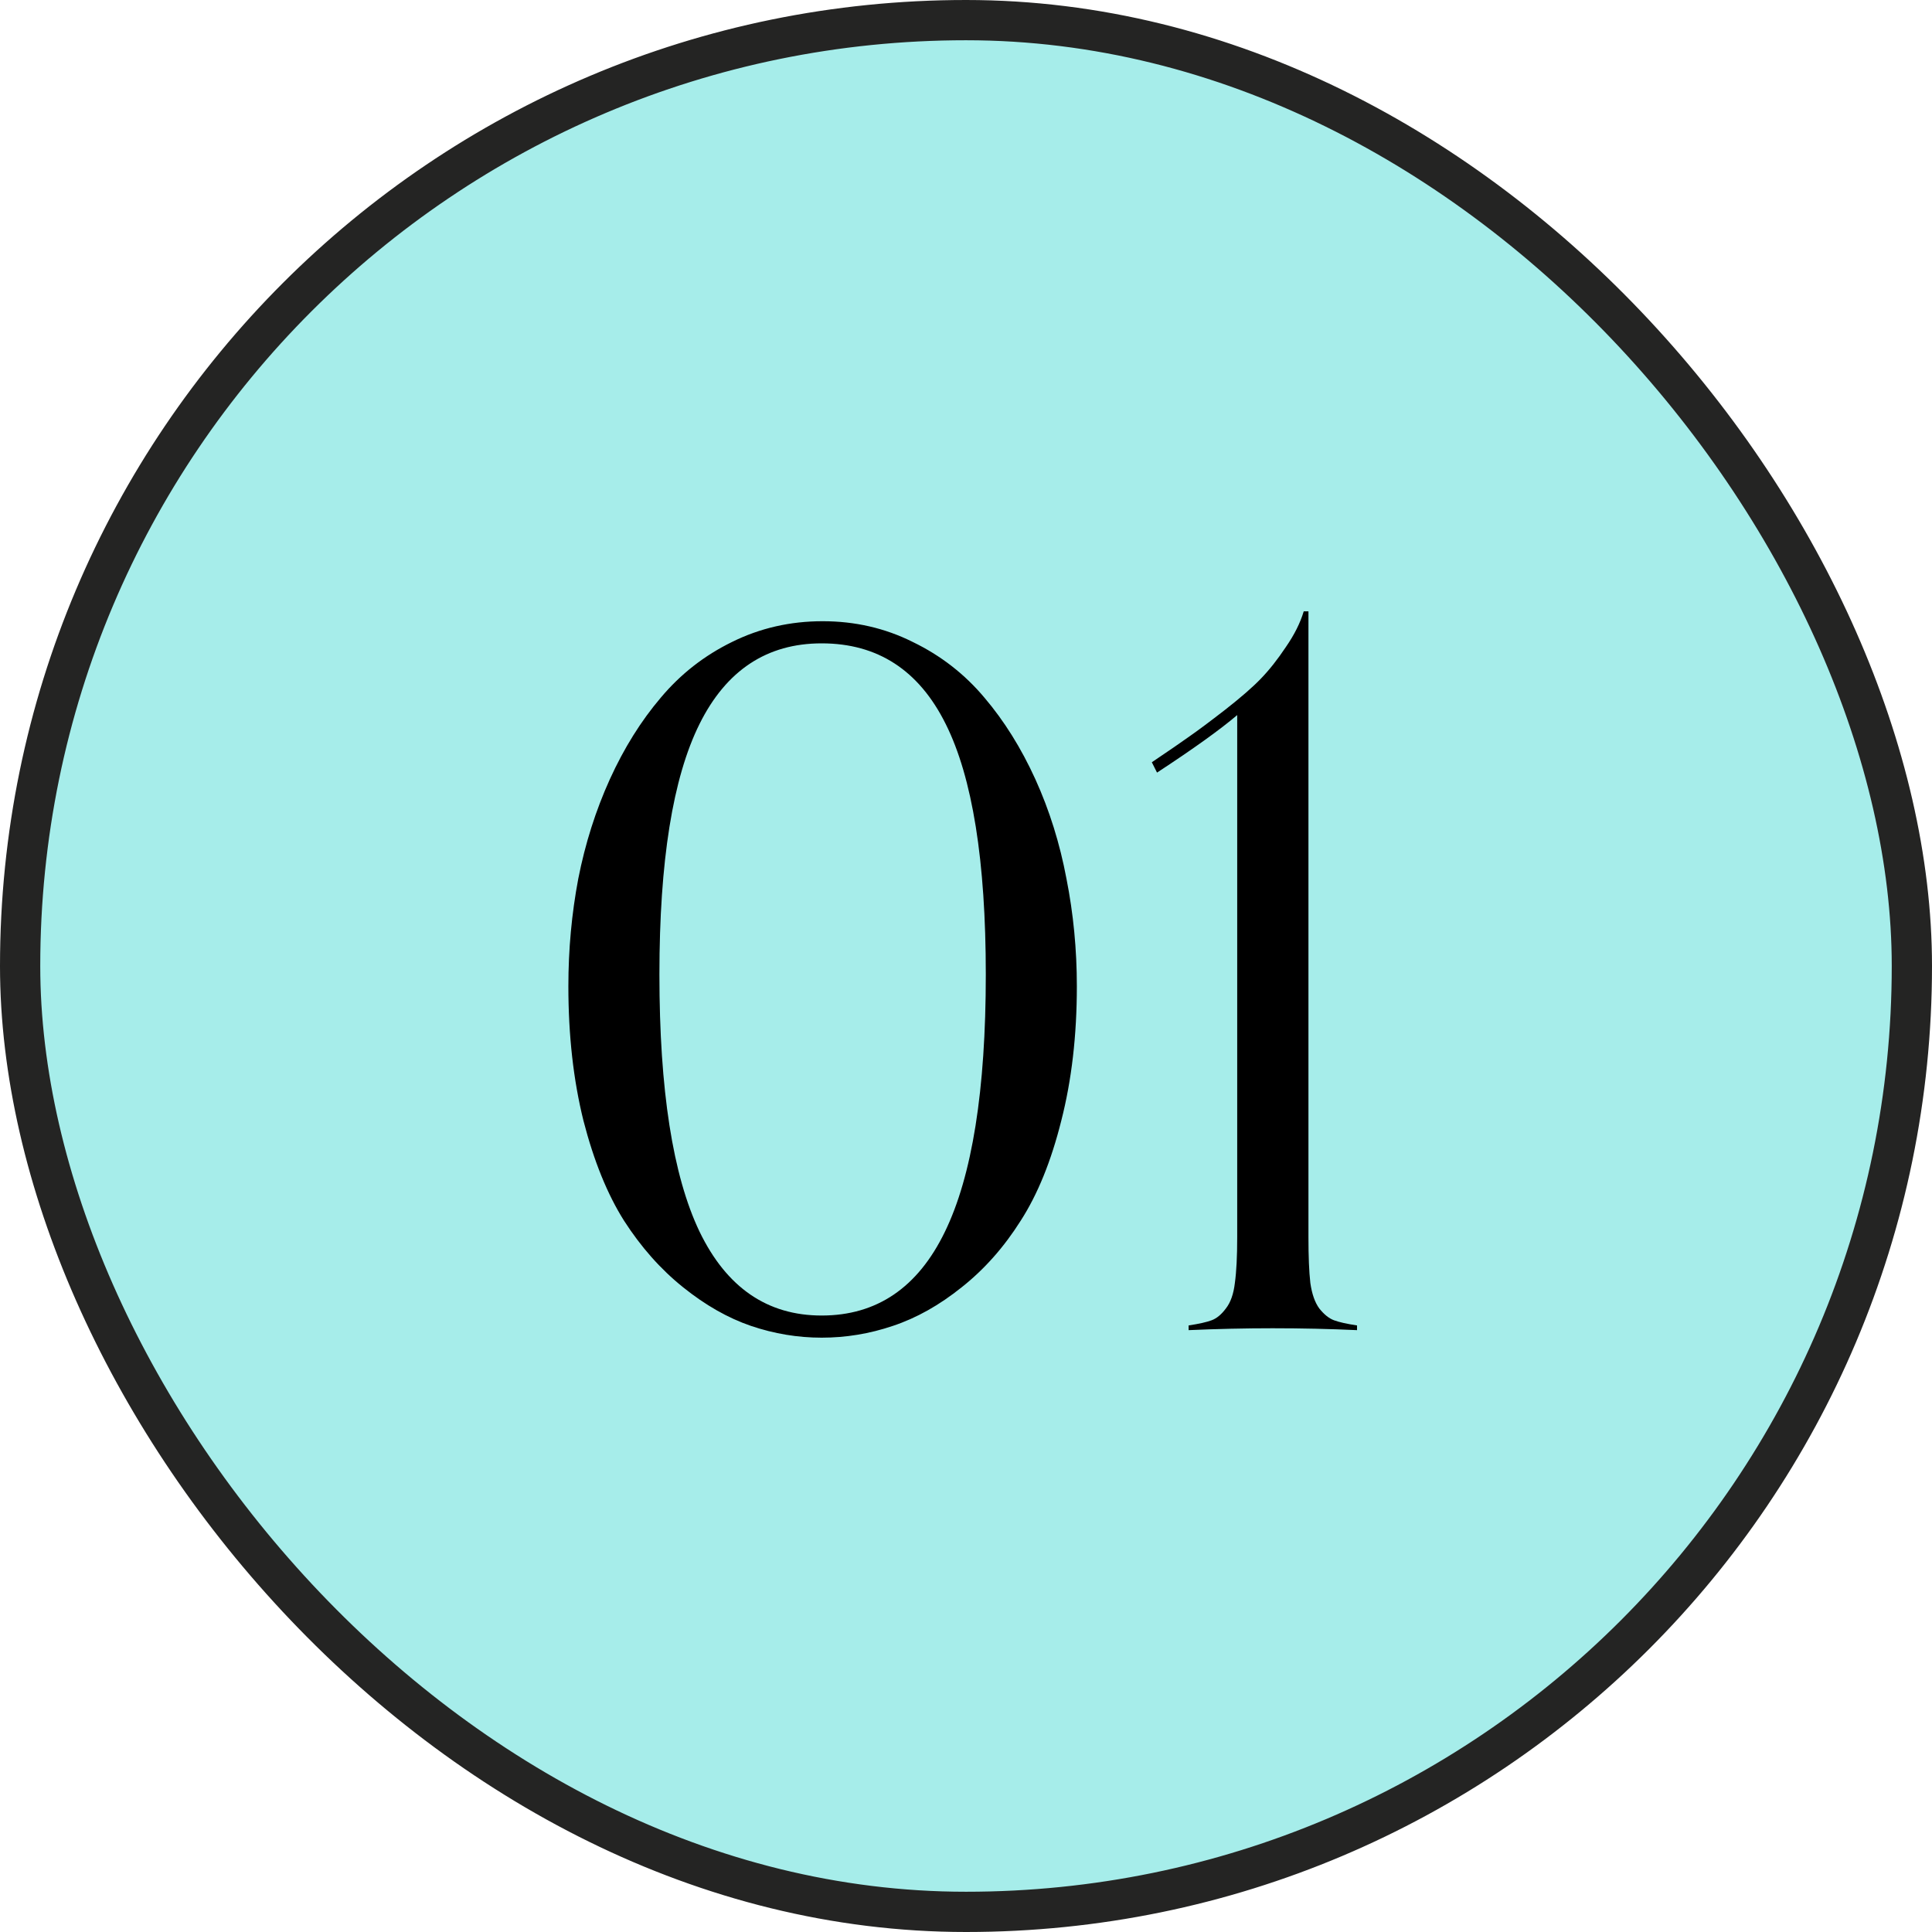
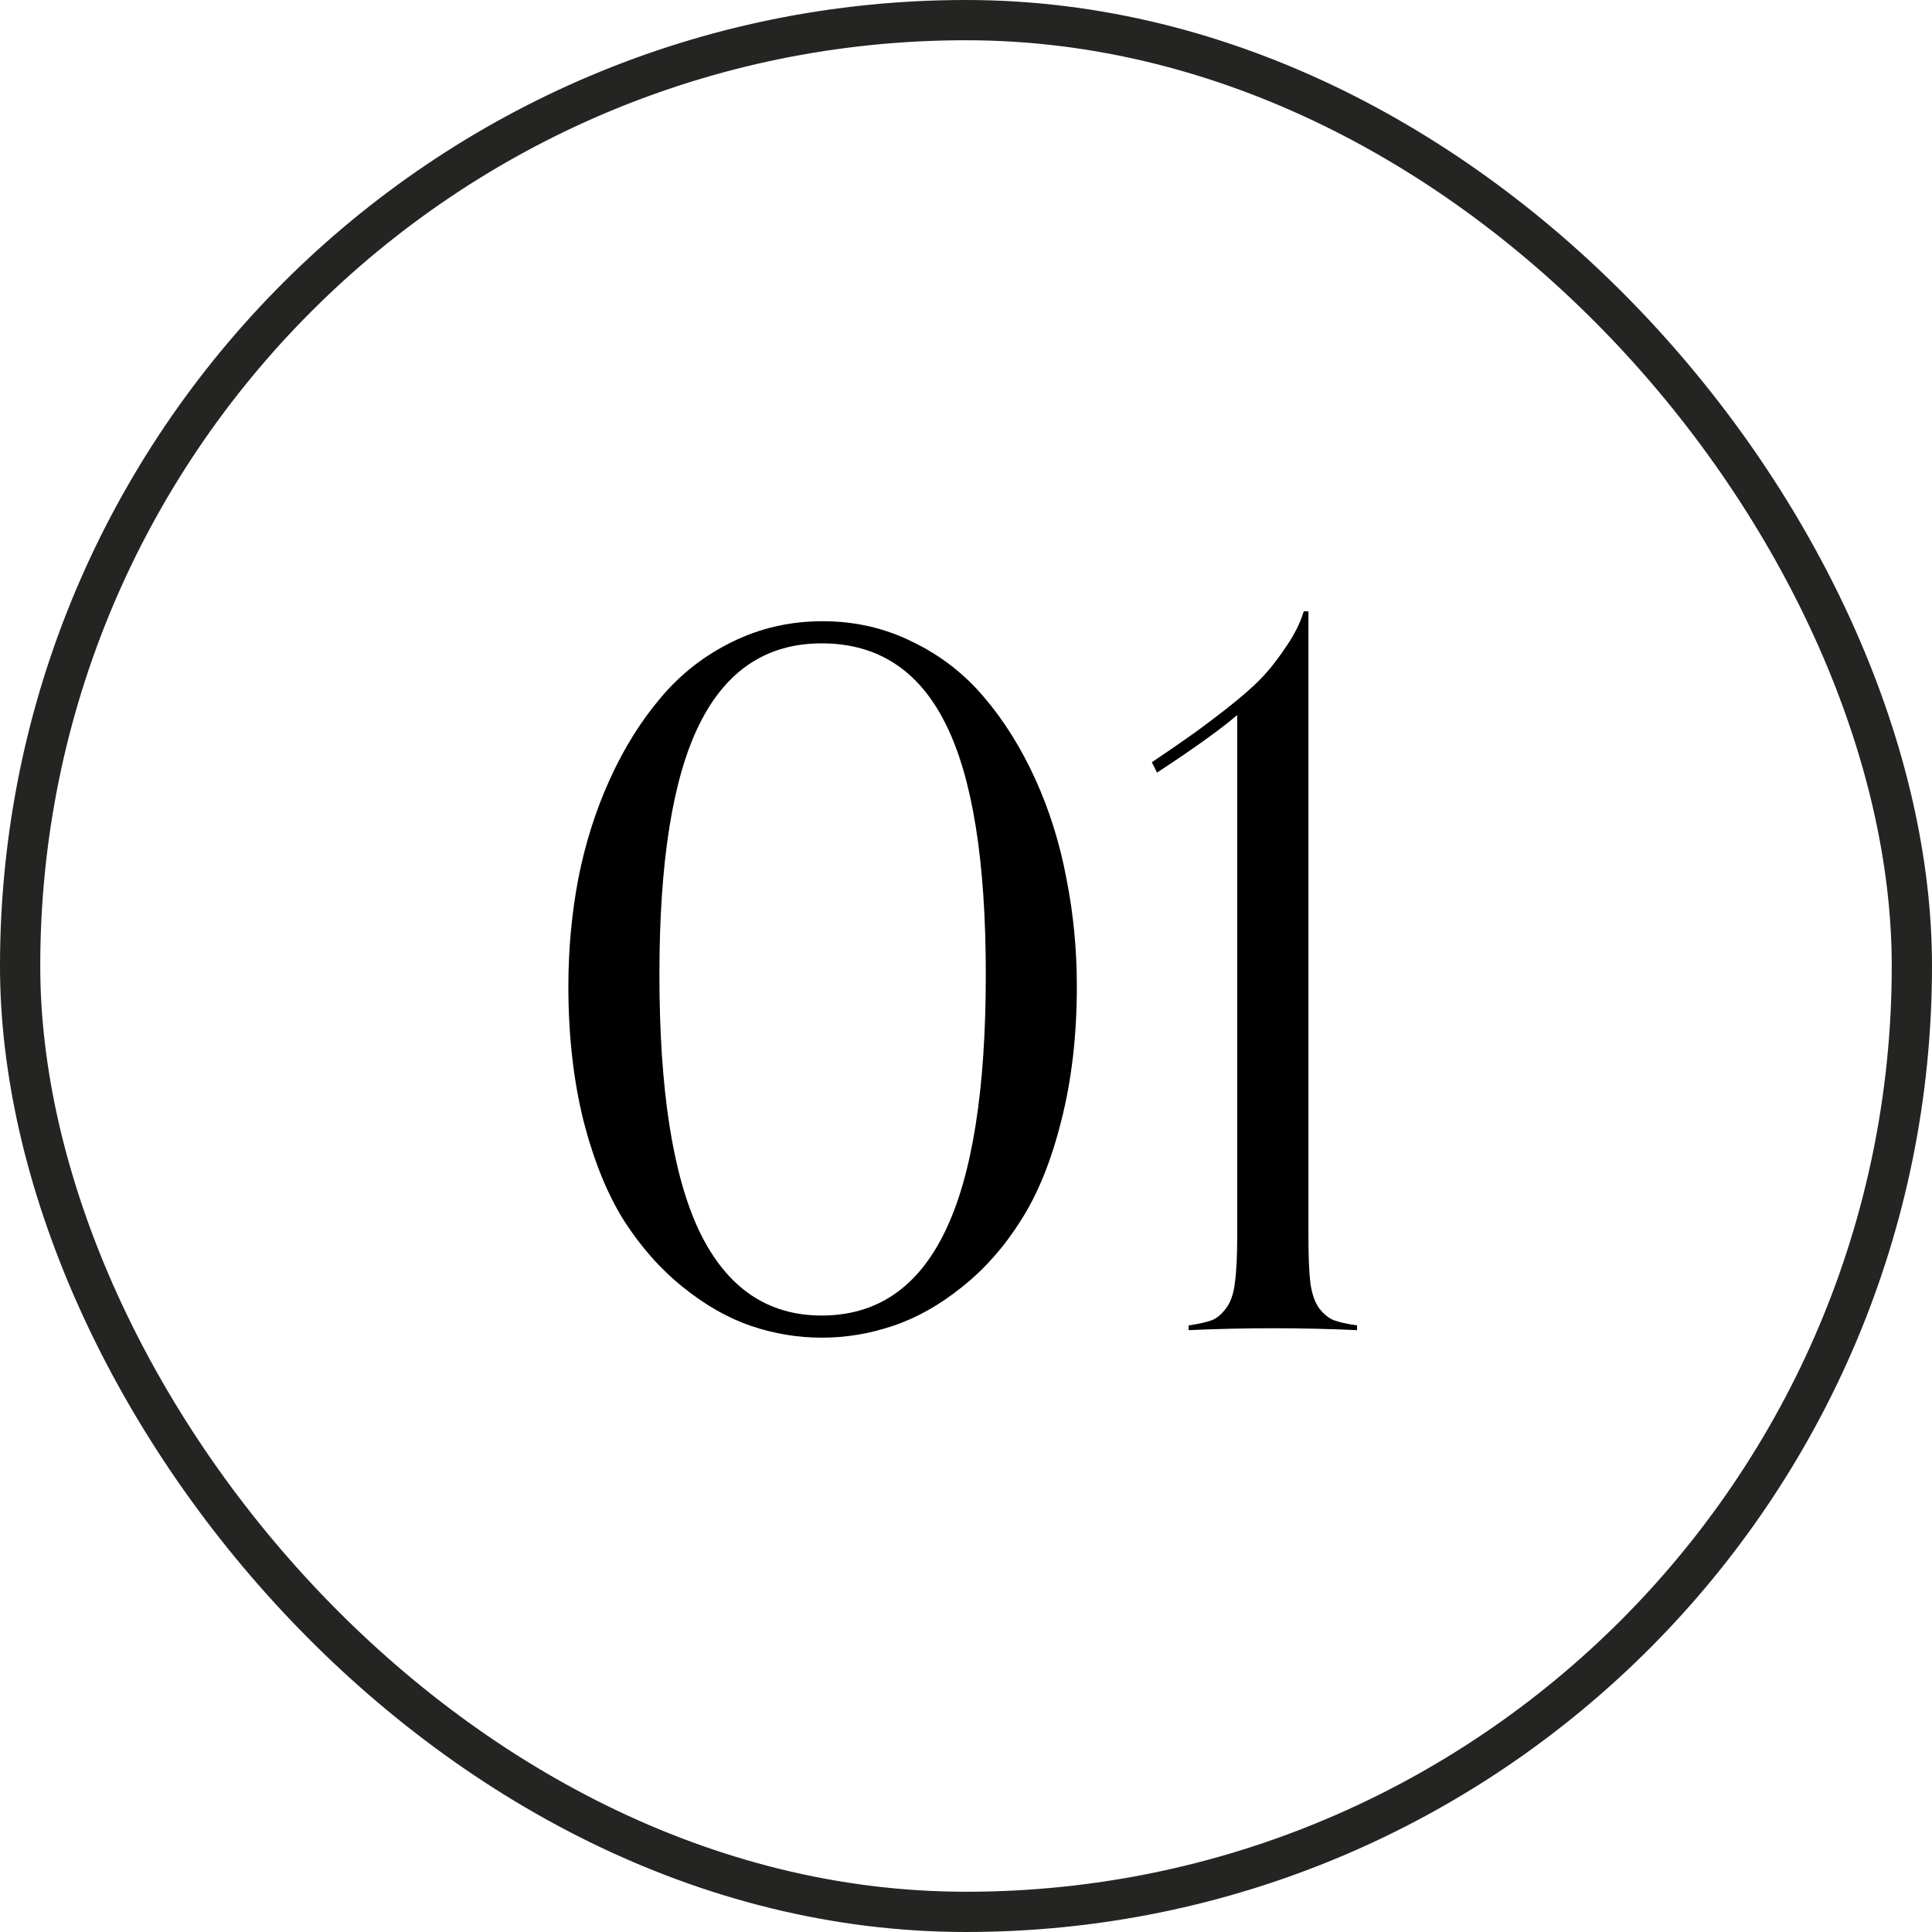
<svg xmlns="http://www.w3.org/2000/svg" width="48" height="48" viewBox="0 0 48 48" fill="none">
-   <rect x="0.5" y="0.5" width="47" height="47" rx="23.5" fill="#A6EDEA" />
  <rect x="0.5" y="0.5" width="47" height="47" rx="23.5" stroke="#242423" />
  <path d="M20.414 33.234C19.82 33.234 19.234 33.137 18.656 32.941C18.086 32.746 17.523 32.426 16.969 31.98C16.414 31.535 15.926 30.984 15.504 30.328C15.09 29.672 14.754 28.844 14.496 27.844C14.246 26.836 14.121 25.723 14.121 24.504C14.121 23.59 14.203 22.699 14.367 21.832C14.539 20.957 14.801 20.133 15.152 19.359C15.504 18.586 15.926 17.91 16.418 17.332C16.91 16.746 17.5 16.285 18.188 15.949C18.883 15.605 19.633 15.434 20.438 15.434C21.242 15.434 21.988 15.605 22.676 15.949C23.371 16.285 23.965 16.746 24.457 17.332C24.949 17.91 25.371 18.586 25.723 19.359C26.074 20.133 26.332 20.957 26.496 21.832C26.668 22.699 26.754 23.59 26.754 24.504C26.754 25.723 26.625 26.836 26.367 27.844C26.117 28.844 25.781 29.672 25.359 30.328C24.945 30.984 24.457 31.535 23.895 31.98C23.34 32.426 22.77 32.746 22.184 32.941C21.605 33.137 21.016 33.234 20.414 33.234ZM20.414 32.684C21.781 32.684 22.801 31.992 23.473 30.609C24.152 29.219 24.492 27.086 24.492 24.211C24.492 21.391 24.16 19.316 23.496 17.988C22.832 16.652 21.805 15.984 20.414 15.984C19.055 15.984 18.043 16.652 17.379 17.988C16.715 19.324 16.383 21.398 16.383 24.211C16.383 27.078 16.715 29.207 17.379 30.598C18.051 31.988 19.062 32.684 20.414 32.684ZM33.715 32.93V33.047C33.043 33.016 32.344 33 31.617 33C30.93 33 30.234 33.016 29.531 33.047V32.93C29.789 32.891 29.98 32.848 30.105 32.801C30.23 32.754 30.348 32.656 30.457 32.508C30.574 32.359 30.648 32.148 30.68 31.875C30.719 31.594 30.738 31.215 30.738 30.738V17.766C30.316 18.125 29.652 18.602 28.746 19.195L28.617 18.938C29.047 18.648 29.359 18.434 29.555 18.293C29.758 18.152 30.051 17.934 30.434 17.637C30.824 17.332 31.121 17.074 31.324 16.863C31.535 16.645 31.742 16.383 31.945 16.078C32.156 15.773 32.305 15.477 32.391 15.188H32.508V30.738C32.508 31.215 32.523 31.594 32.555 31.875C32.594 32.148 32.668 32.359 32.777 32.508C32.895 32.656 33.016 32.754 33.141 32.801C33.266 32.848 33.457 32.891 33.715 32.93Z" fill="black" />
</svg>